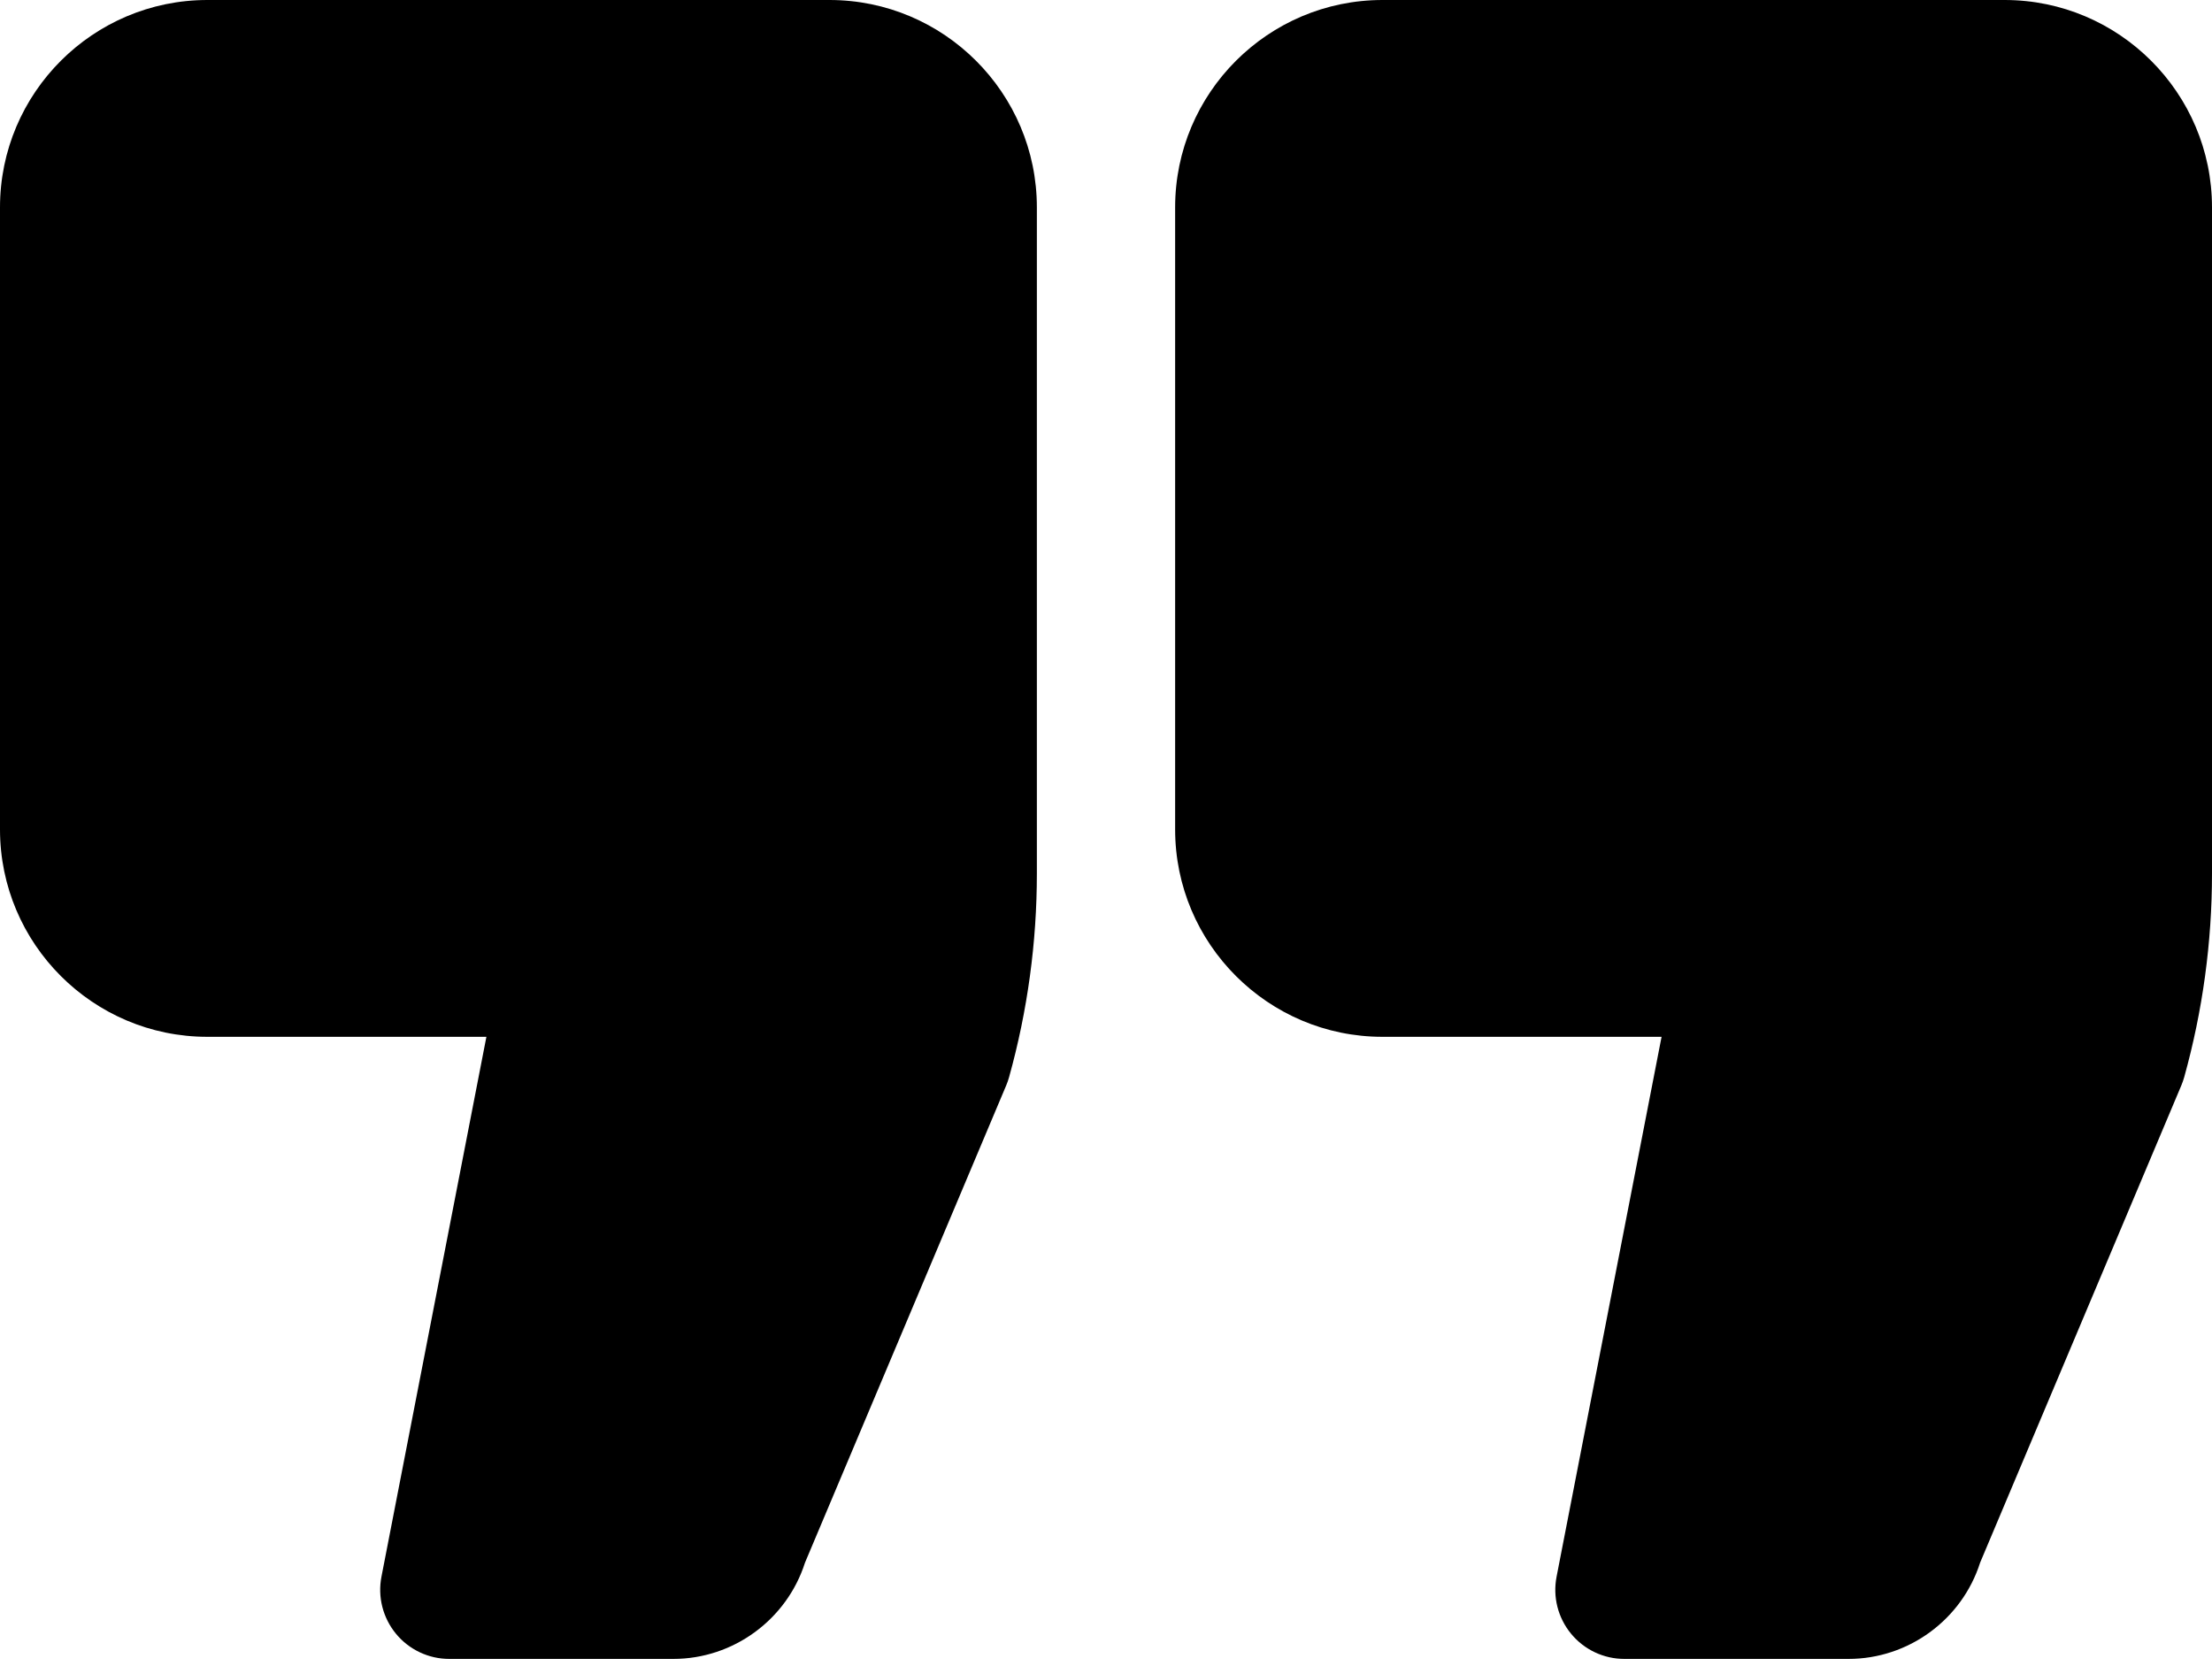
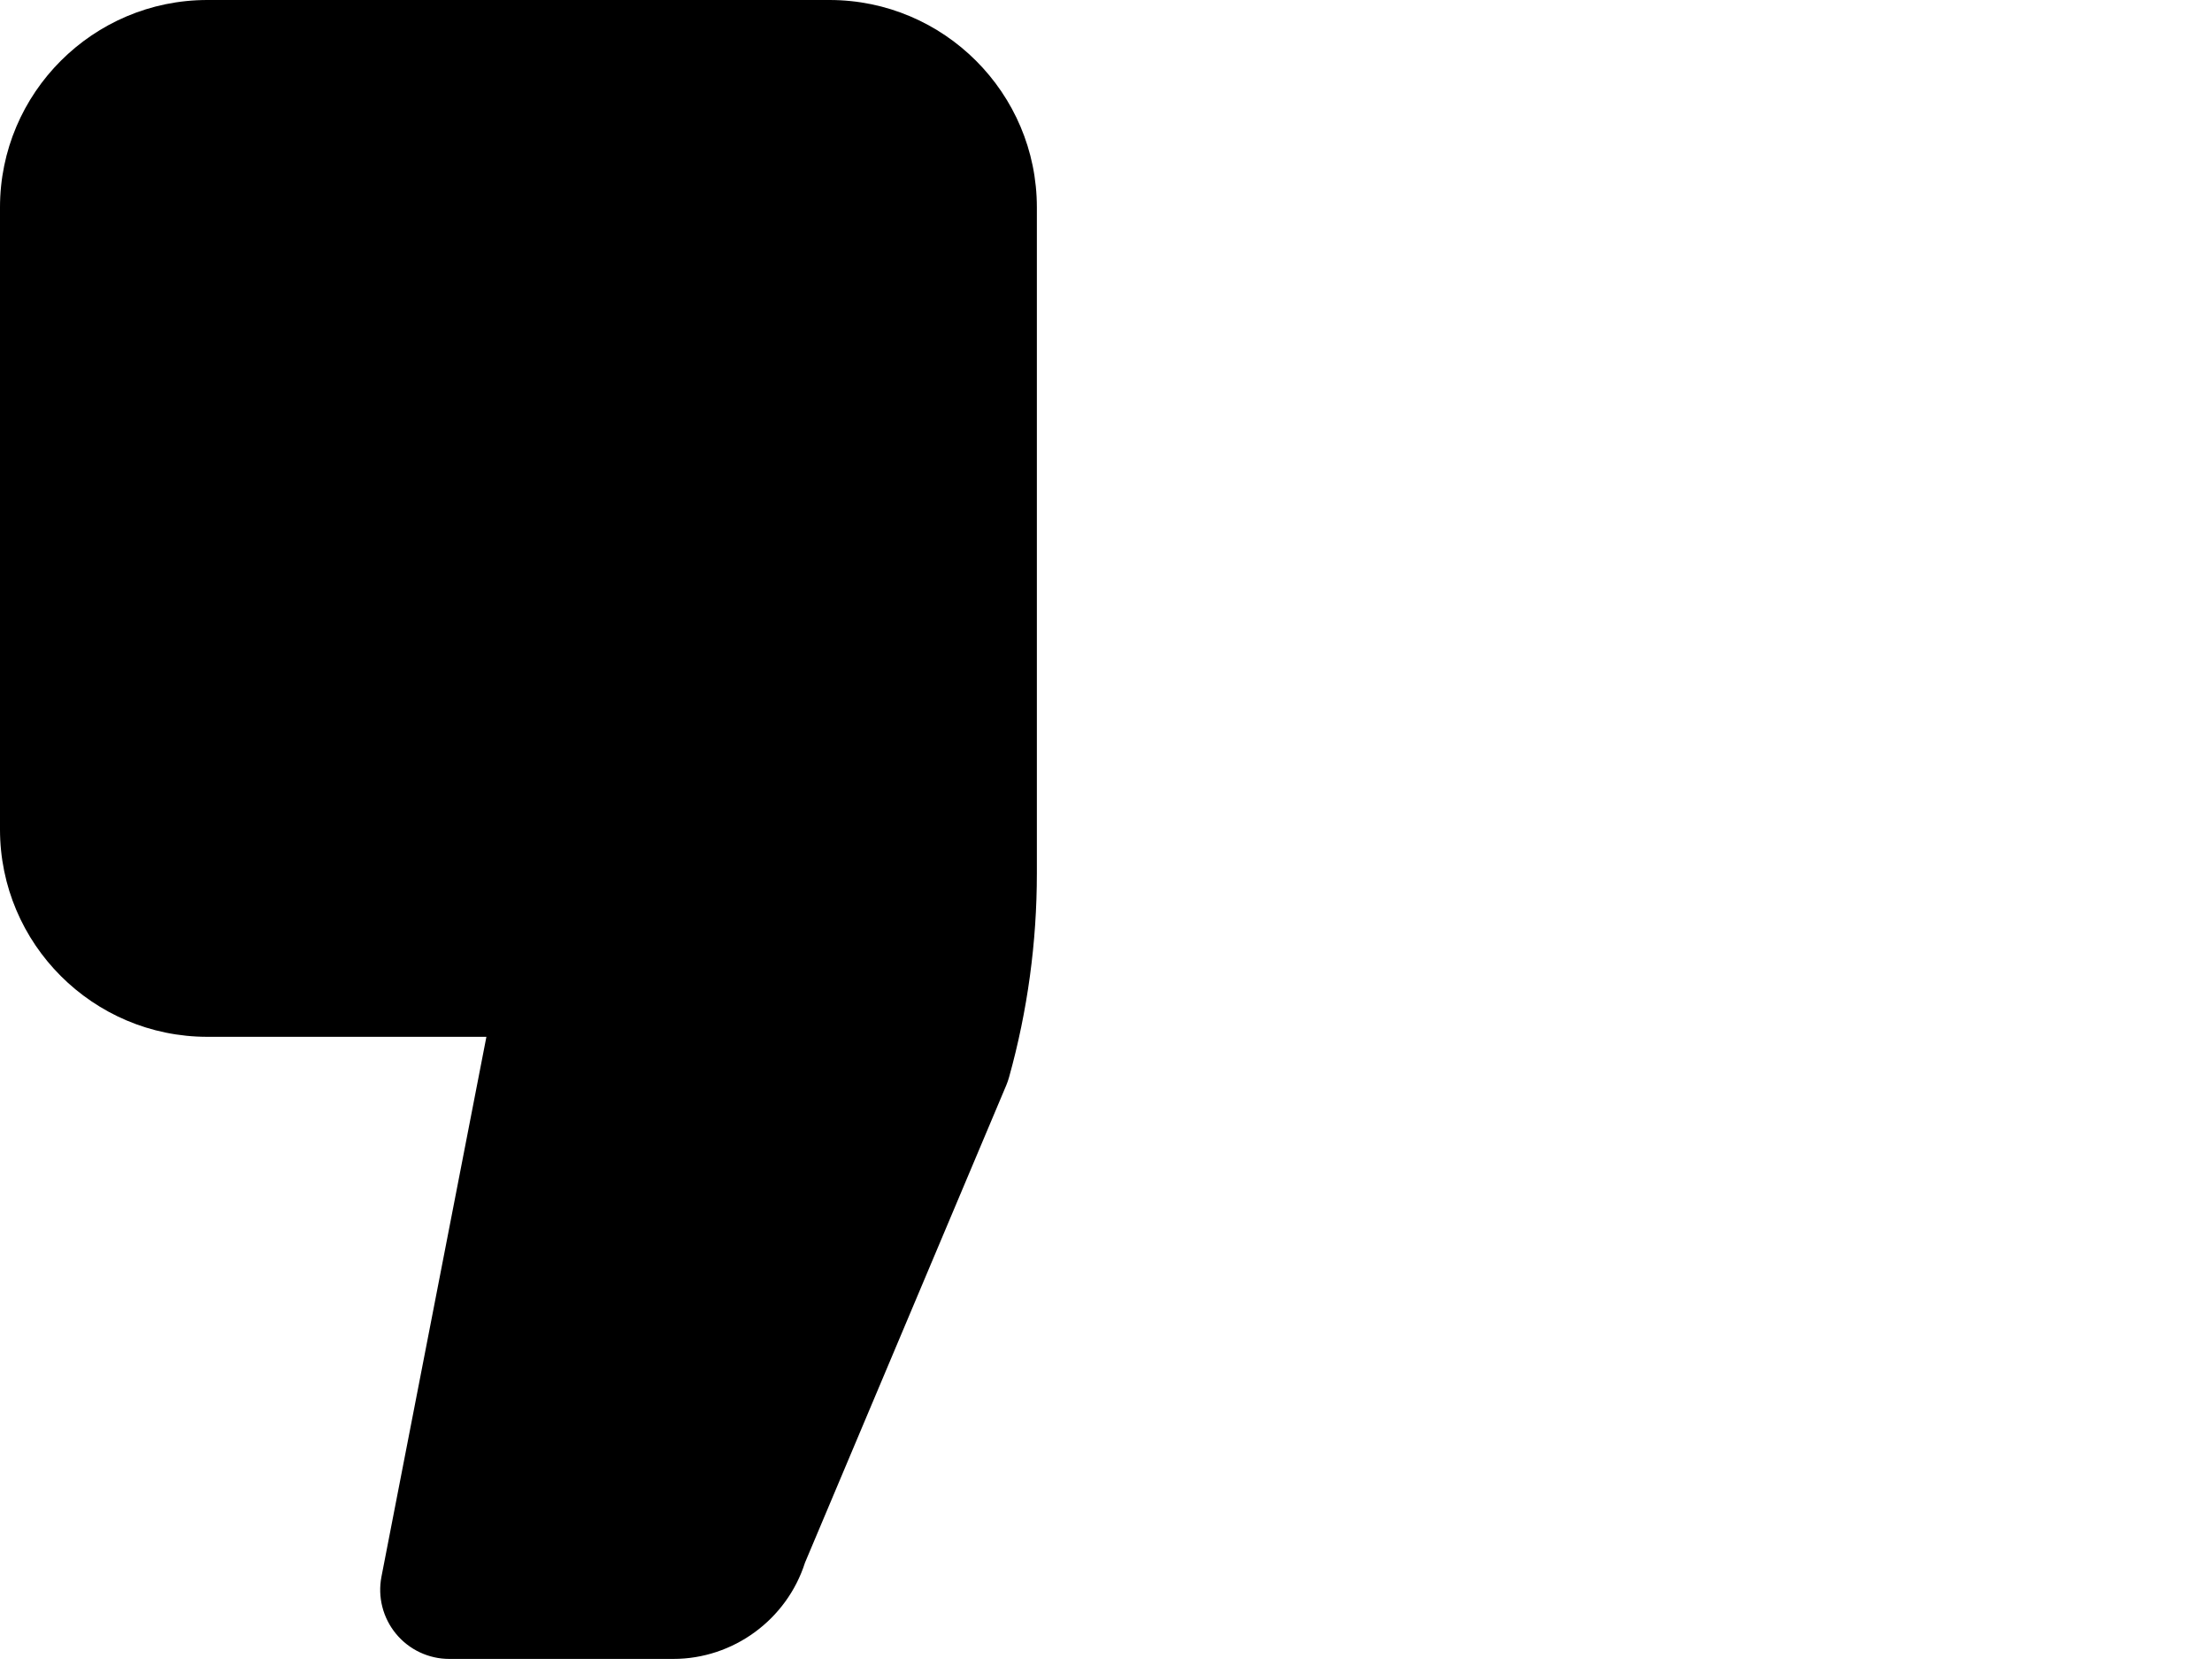
<svg xmlns="http://www.w3.org/2000/svg" width="166" height="125" viewBox="0 0 166 125" fill="none">
  <path d="M62.25 0H15.562C6.981 0 0 6.981 0 15.562V62.25C0 70.832 6.981 77.812 15.562 77.812H36.502L28.628 118.322C28.331 119.844 28.731 121.417 29.717 122.613C30.702 123.809 32.169 124.5 33.719 124.5H50.525C55.036 124.5 59.046 121.549 60.411 117.276L75.513 81.455C75.599 81.25 75.672 81.04 75.73 80.827C77.113 75.857 77.812 70.718 77.812 65.553V15.562C77.812 6.981 70.832 0 62.25 0Z" fill="black" />
-   <path d="M150.438 0H103.75C95.168 0 88.188 6.981 88.188 15.562V62.25C88.188 70.832 95.168 77.812 103.75 77.812H124.693L116.815 118.322C116.516 119.844 116.916 121.417 117.904 122.613C118.887 123.809 120.356 124.5 121.906 124.5H138.715C143.229 124.5 147.236 121.549 148.599 117.273L163.7 81.455C163.786 81.25 163.857 81.039 163.918 80.827C165.301 75.852 166 70.713 166 65.553V15.562C166 6.981 159.019 0 150.438 0Z" fill="black" />
</svg>